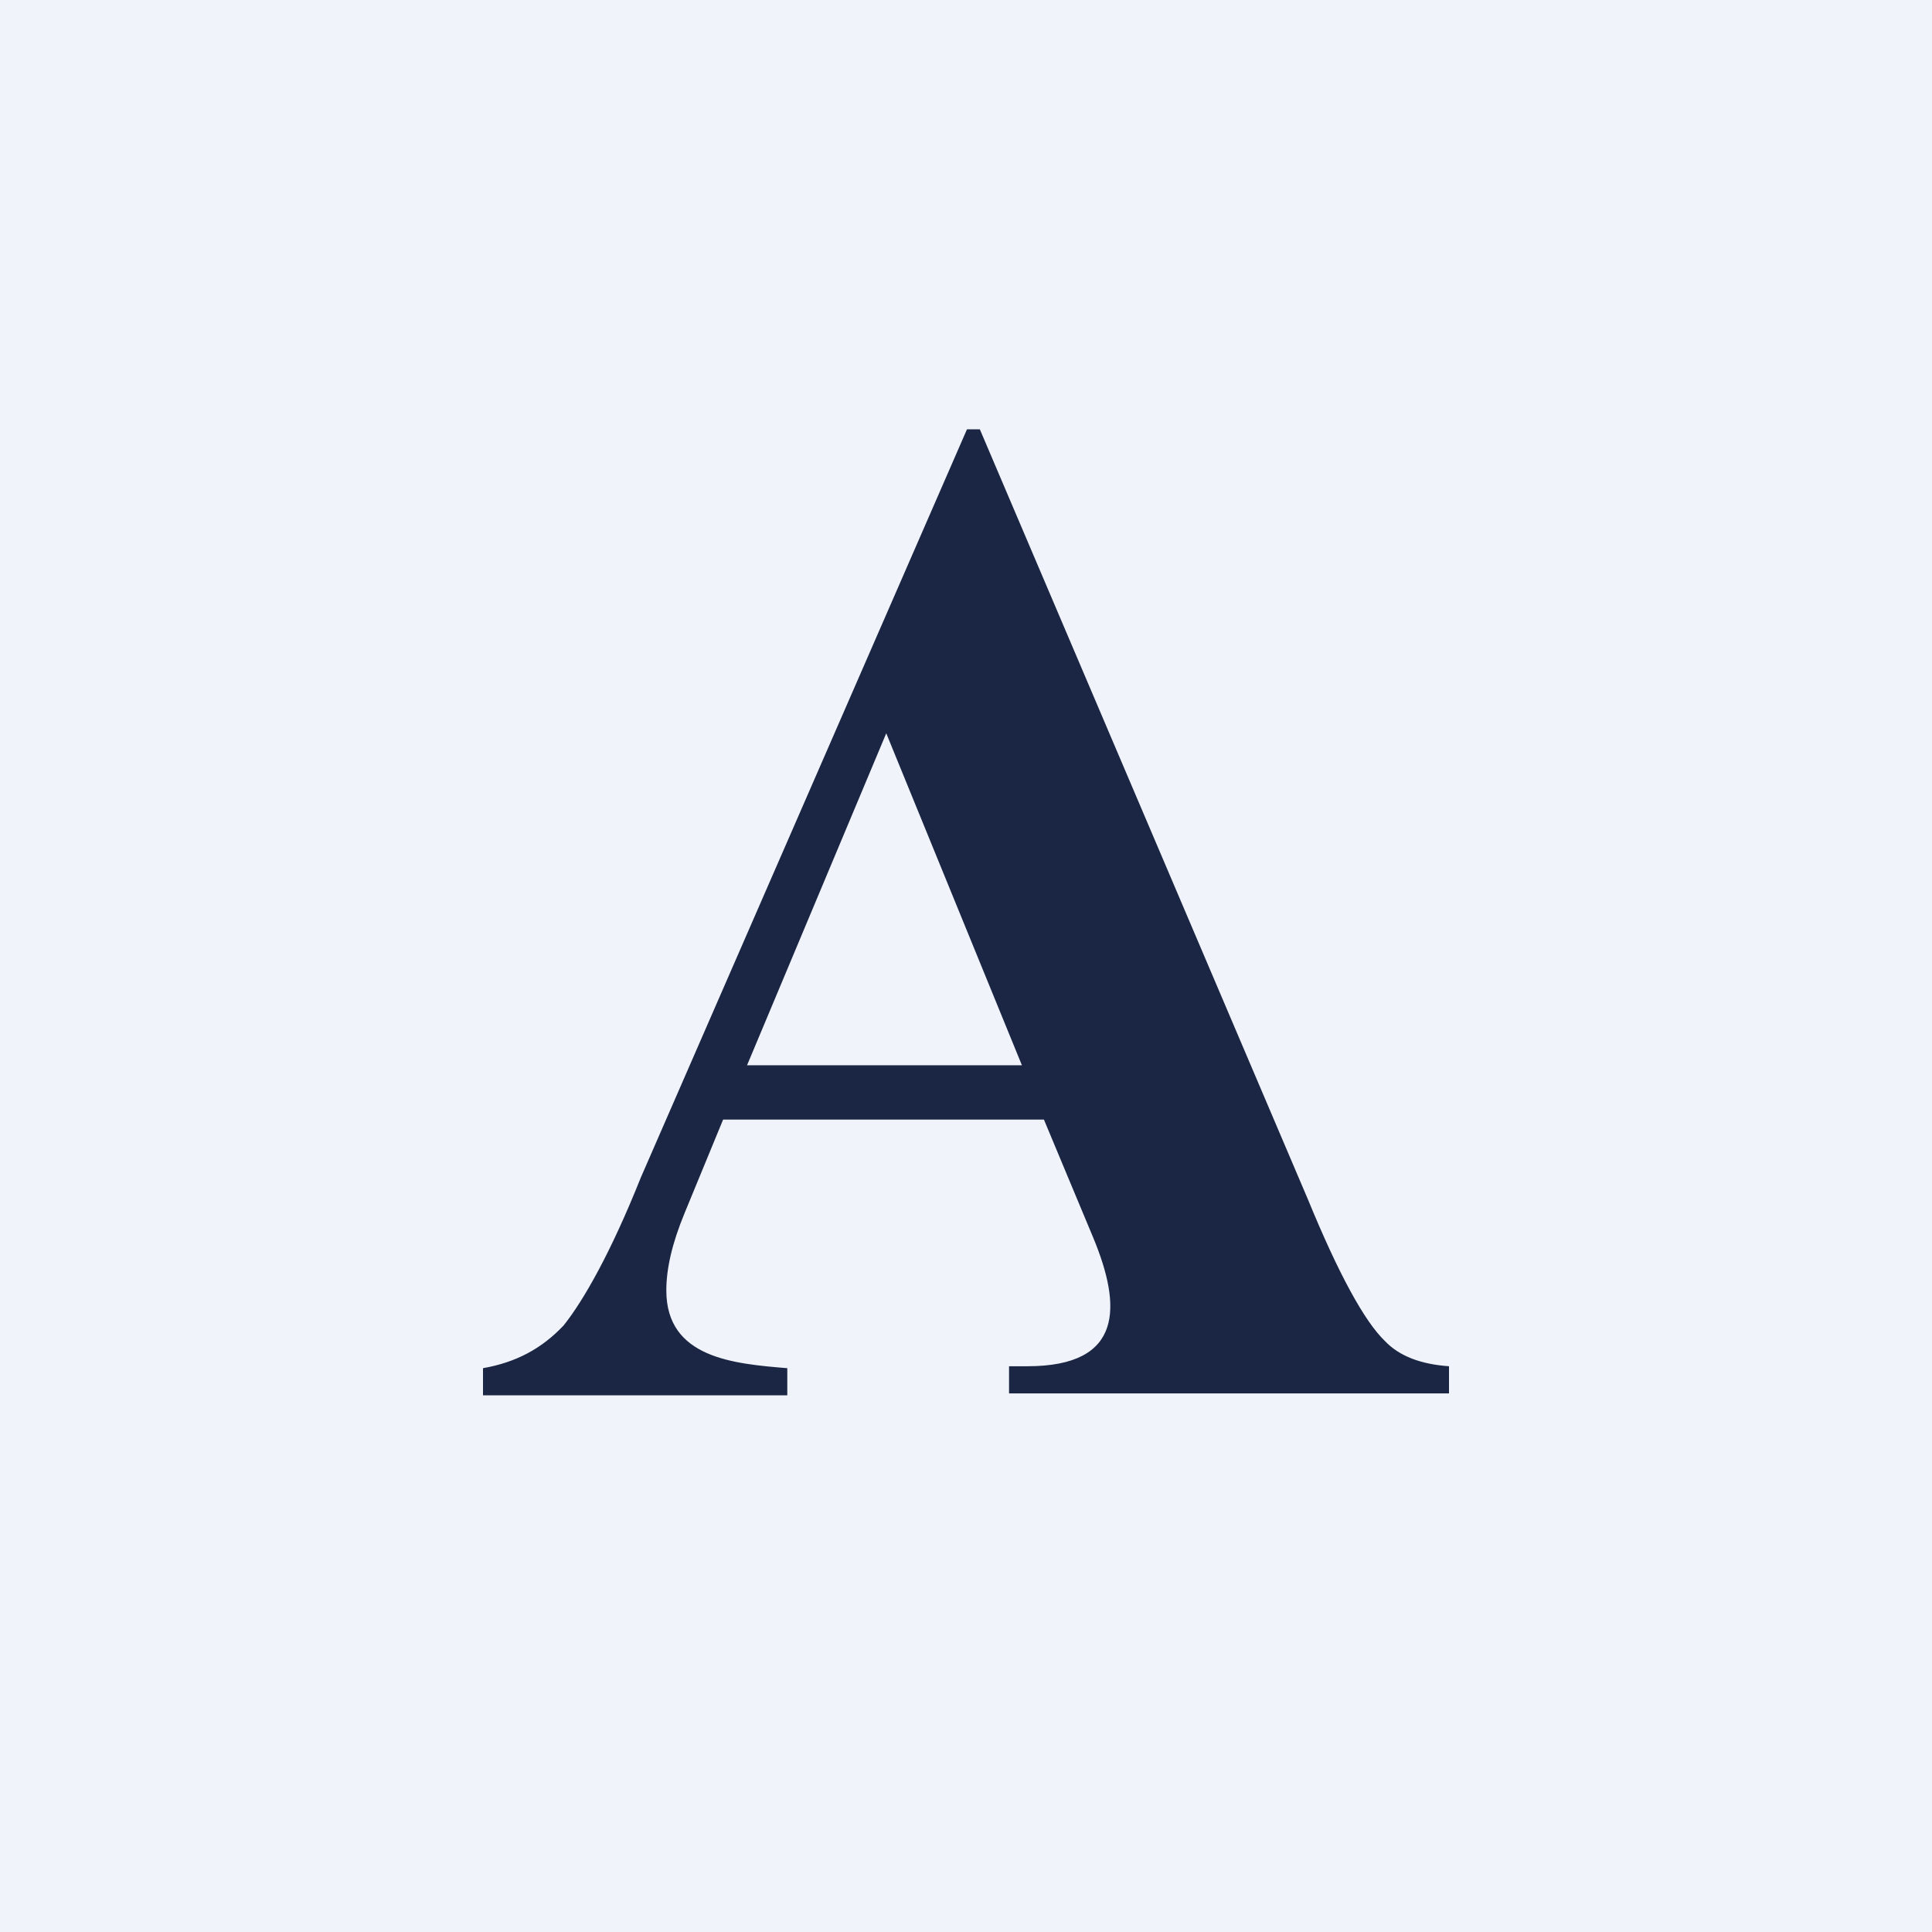
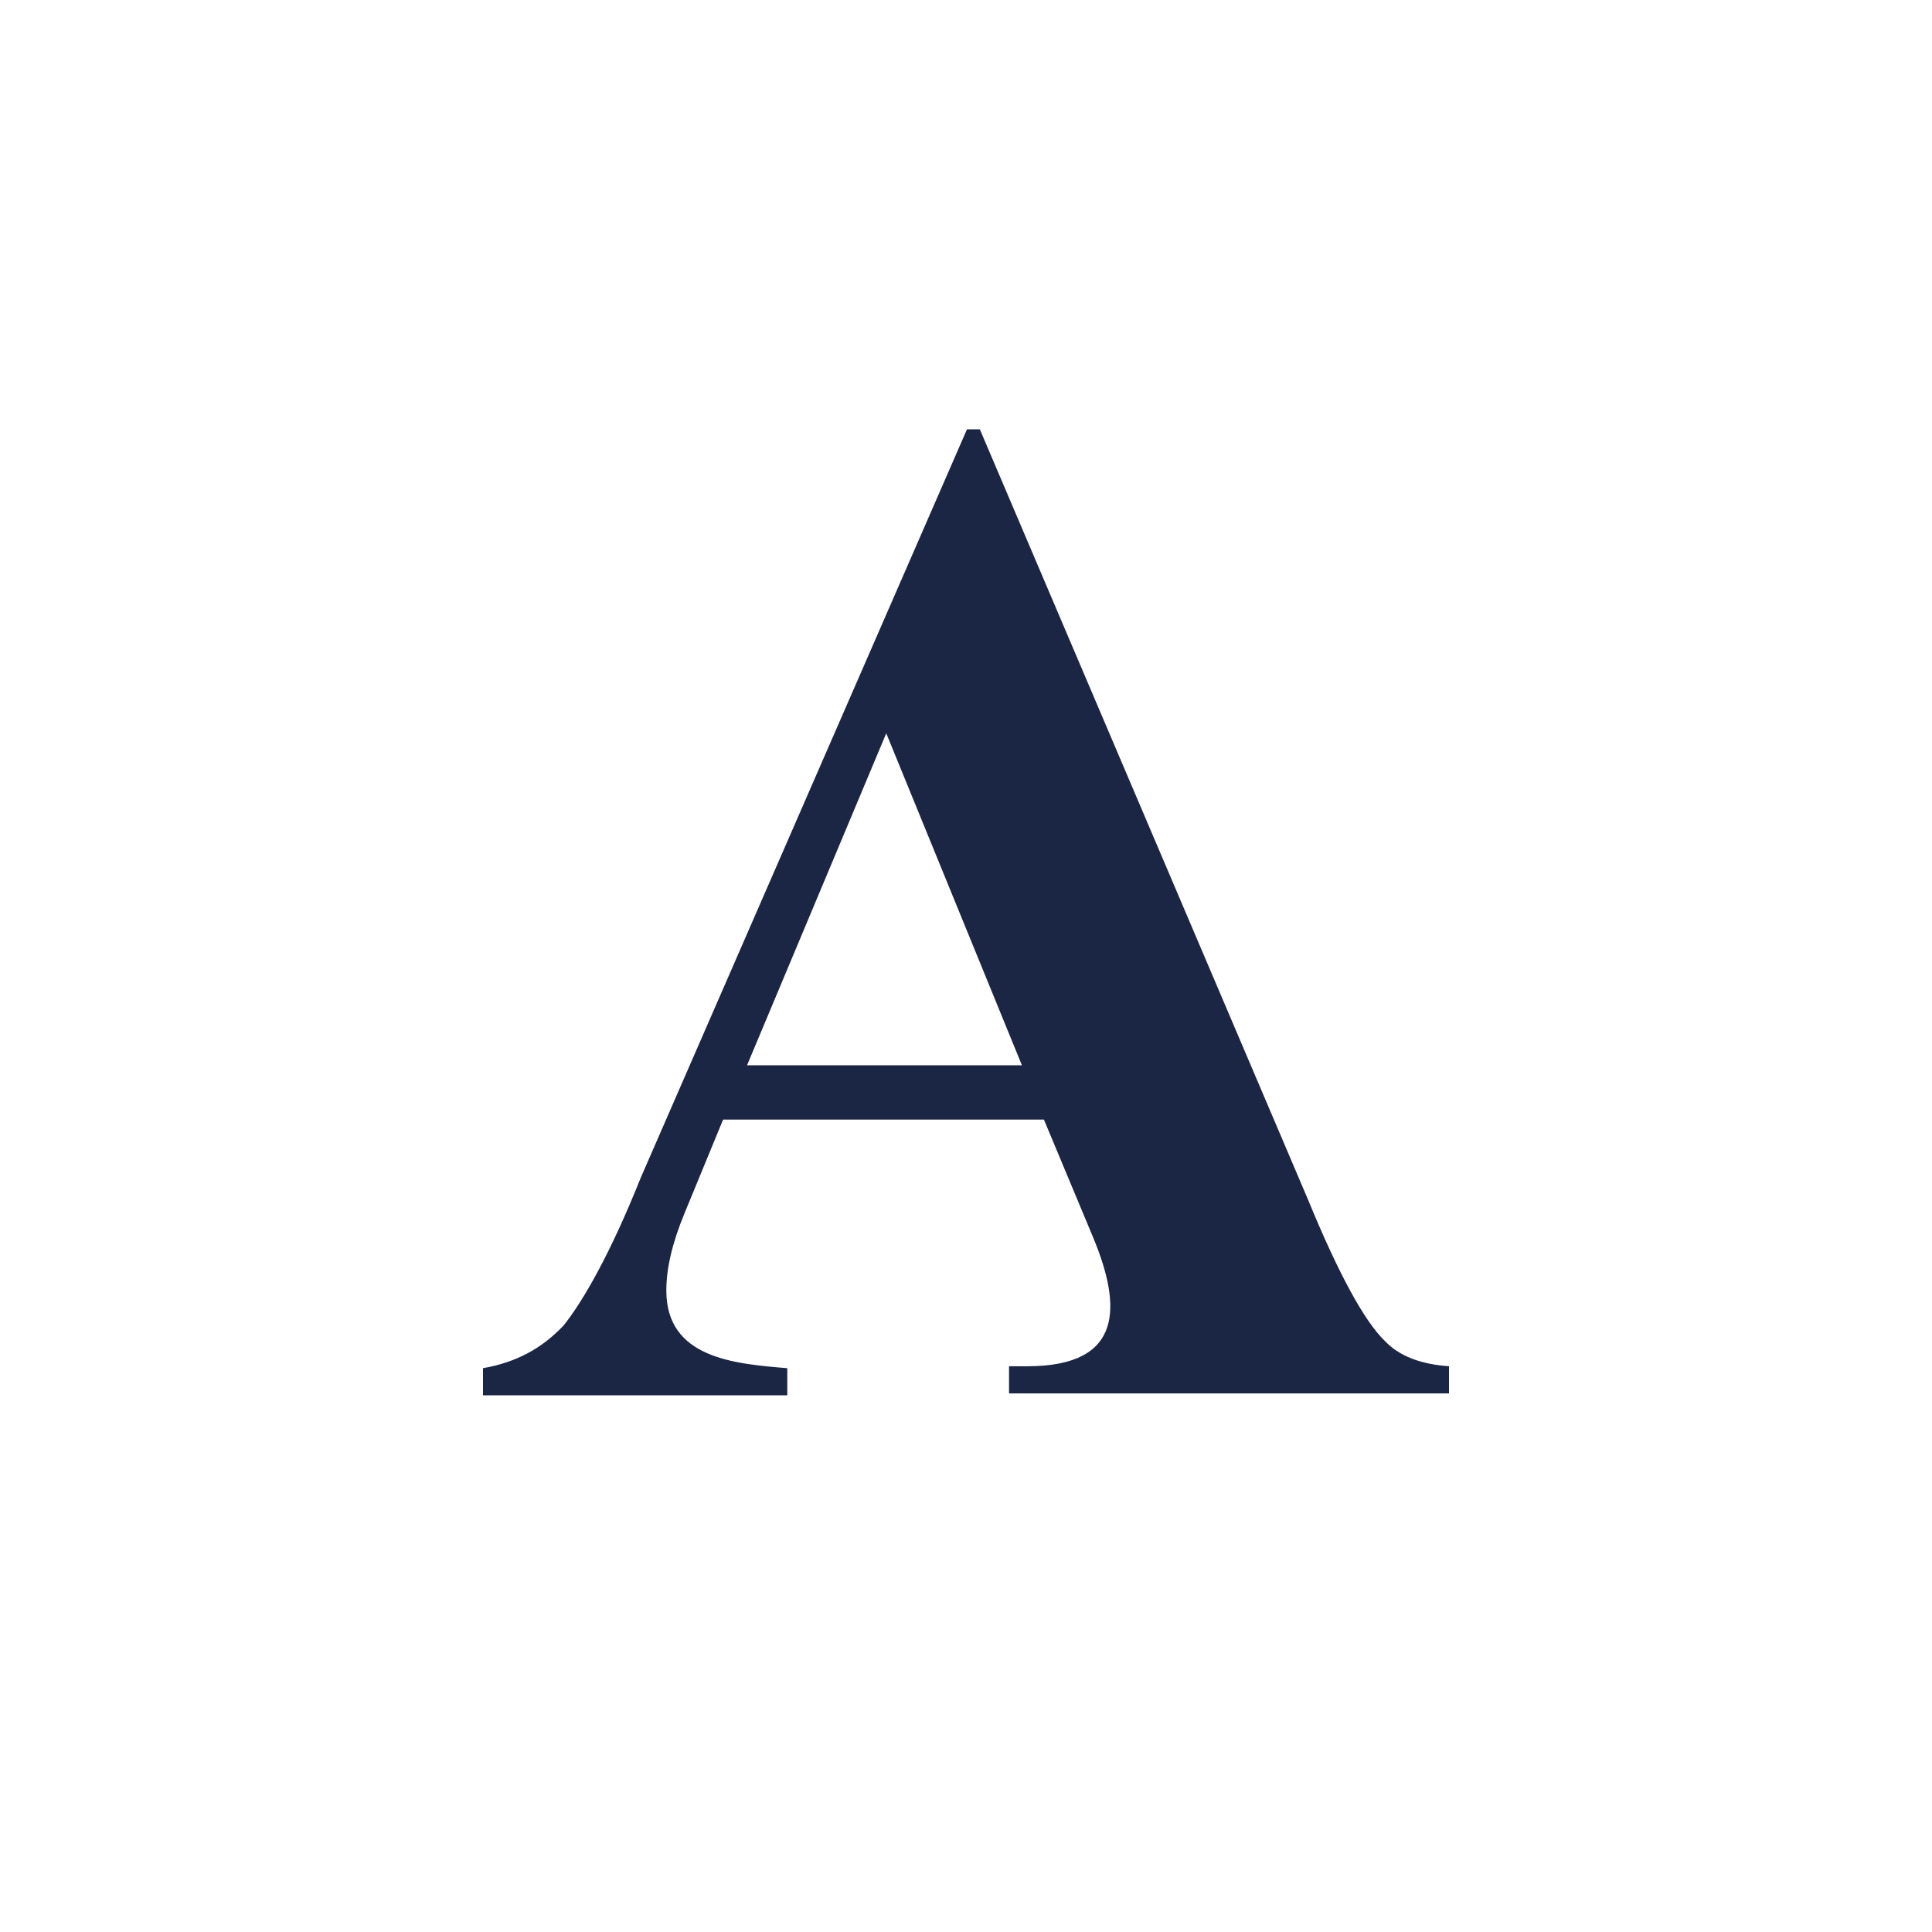
<svg xmlns="http://www.w3.org/2000/svg" width="18" height="18" fill="none">
-   <path fill="#F0F3FA" d="M0 0h18v18H0z" />
  <path d="M9.726 10.431H6.737l-.358.869c-.12.29-.171.524-.171.723 0 .629.627.683 1.127.724V13H4.5v-.253c.307-.054.546-.181.751-.398.188-.235.444-.688.718-1.375L9.009 4h.12l3.056 7.173c.29.706.53 1.14.717 1.32.137.145.342.218.598.236v.253H9.401v-.253h.171c.903 0 .874-.567.615-1.194l-.461-1.104zm-.205-.506L8.257 6.832 6.96 9.925h2.562z" fill="#1B2644" />
</svg>